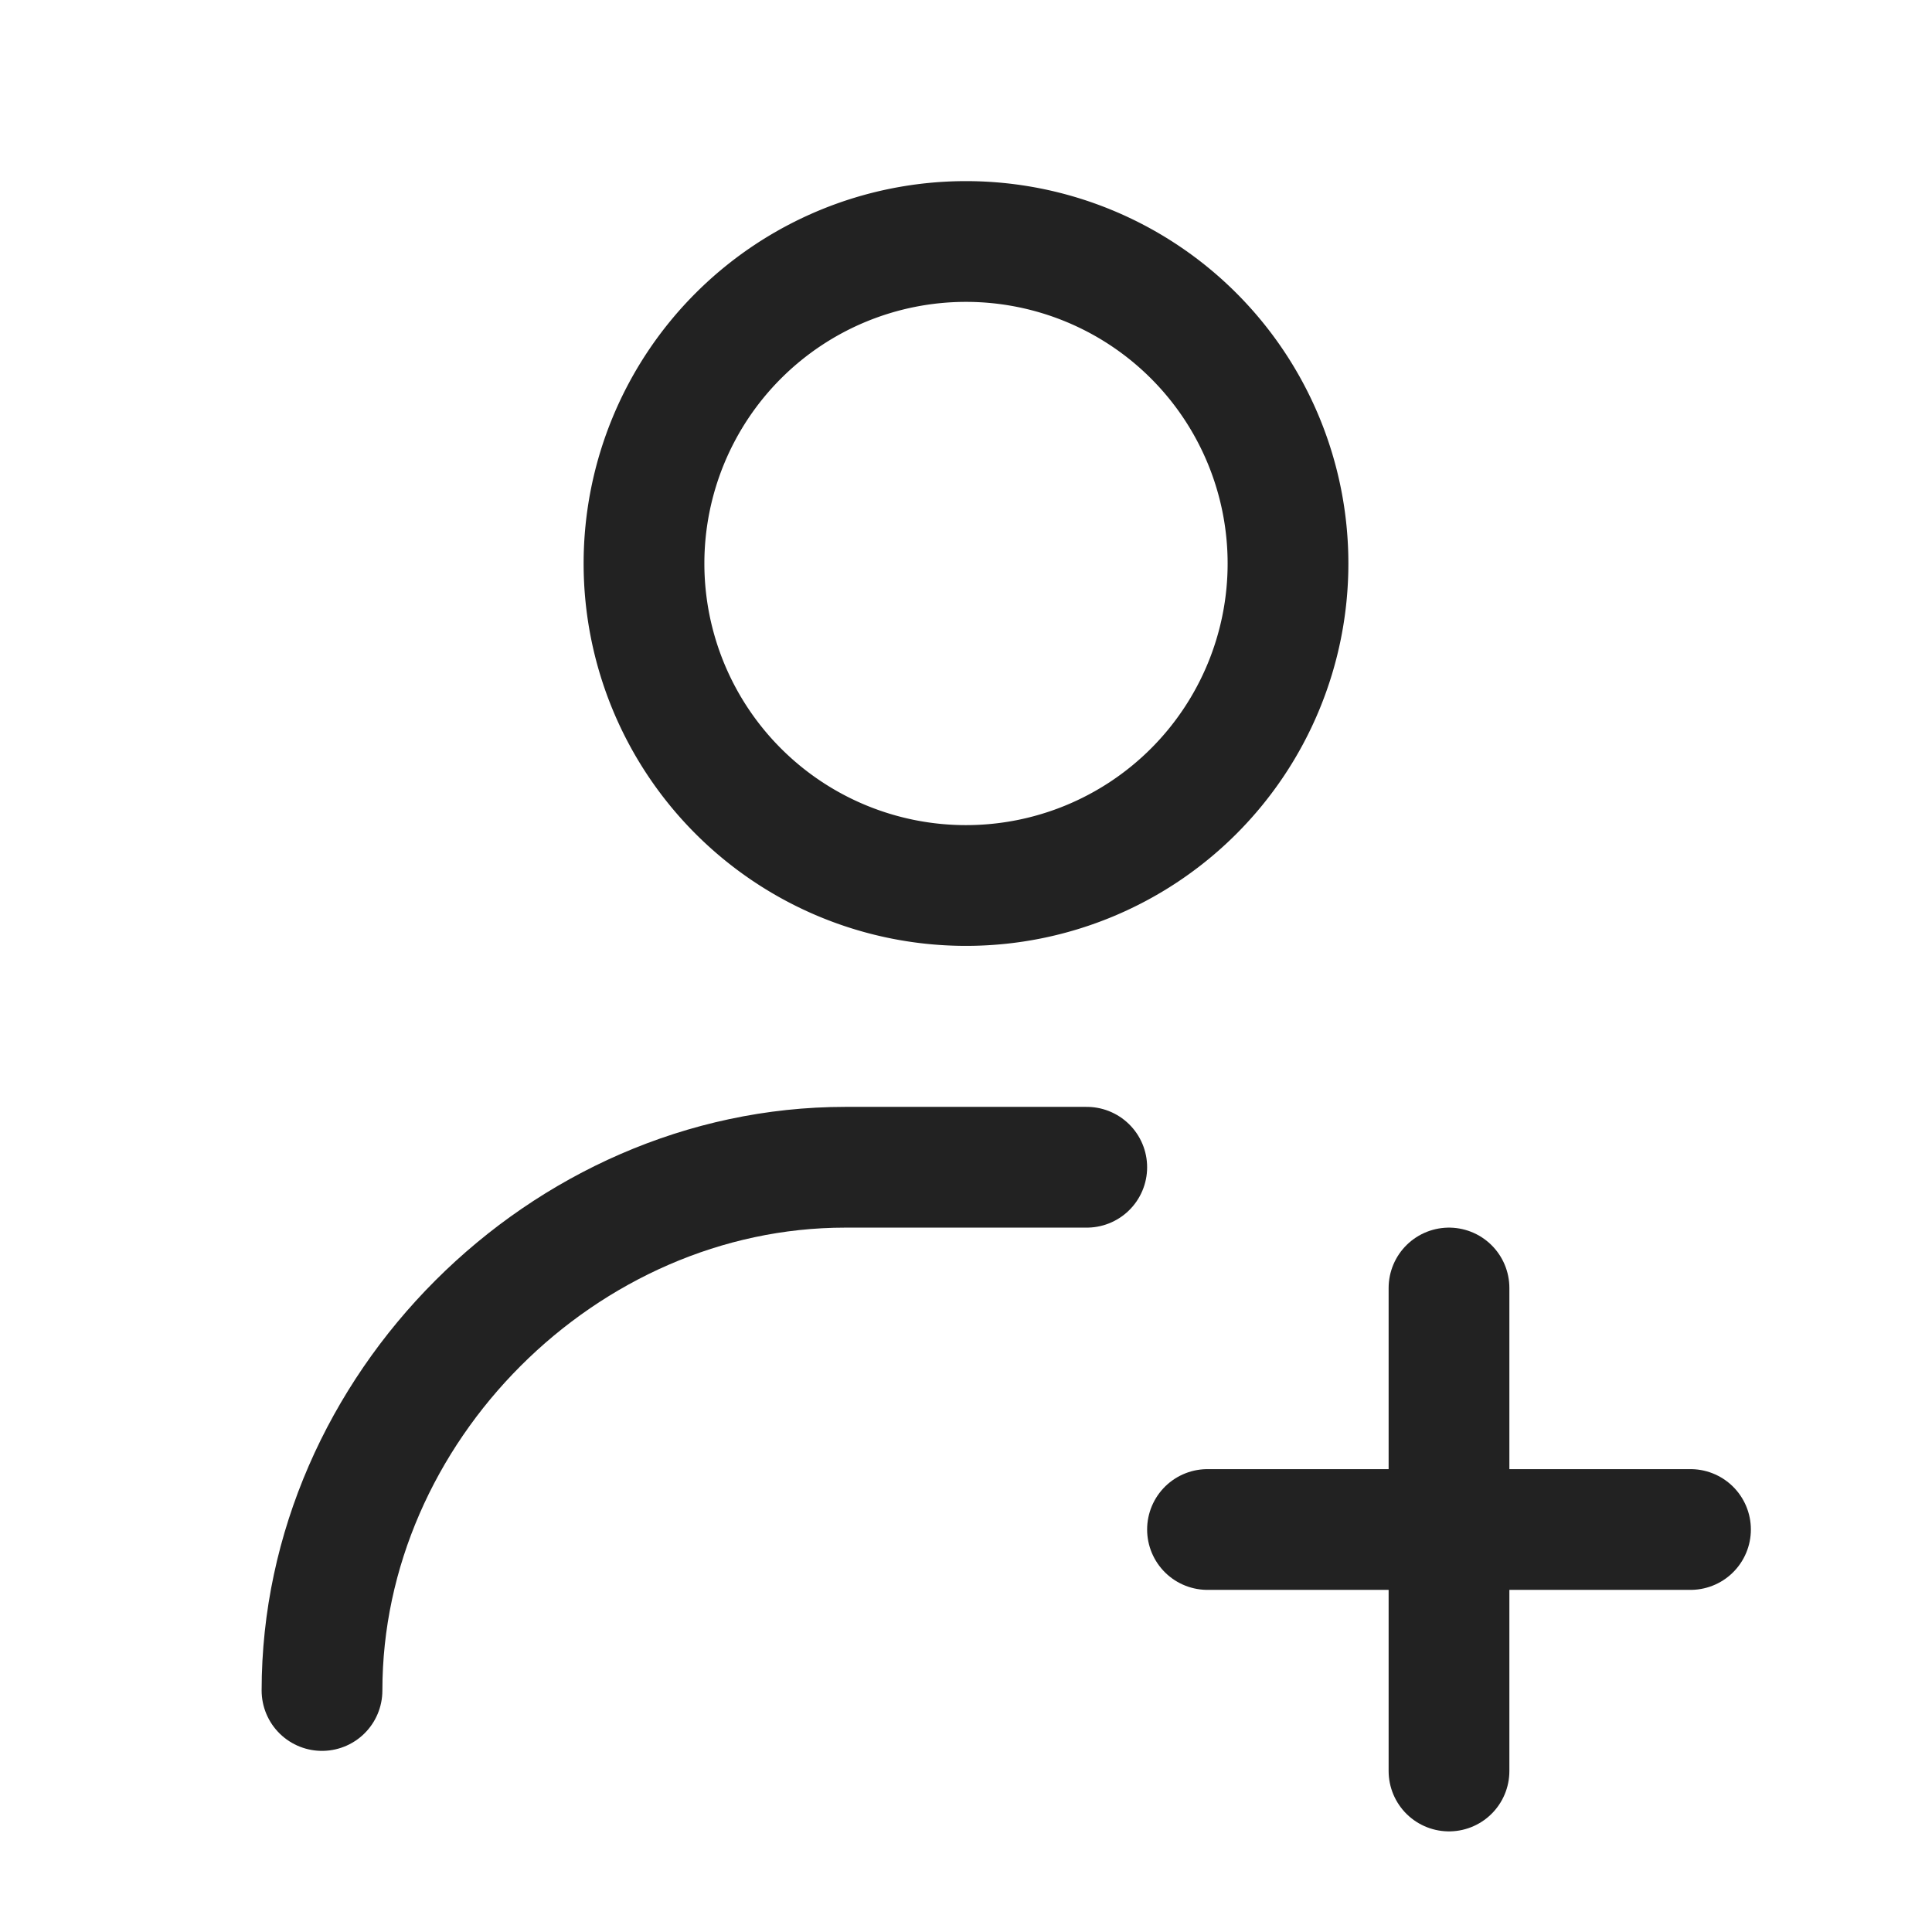
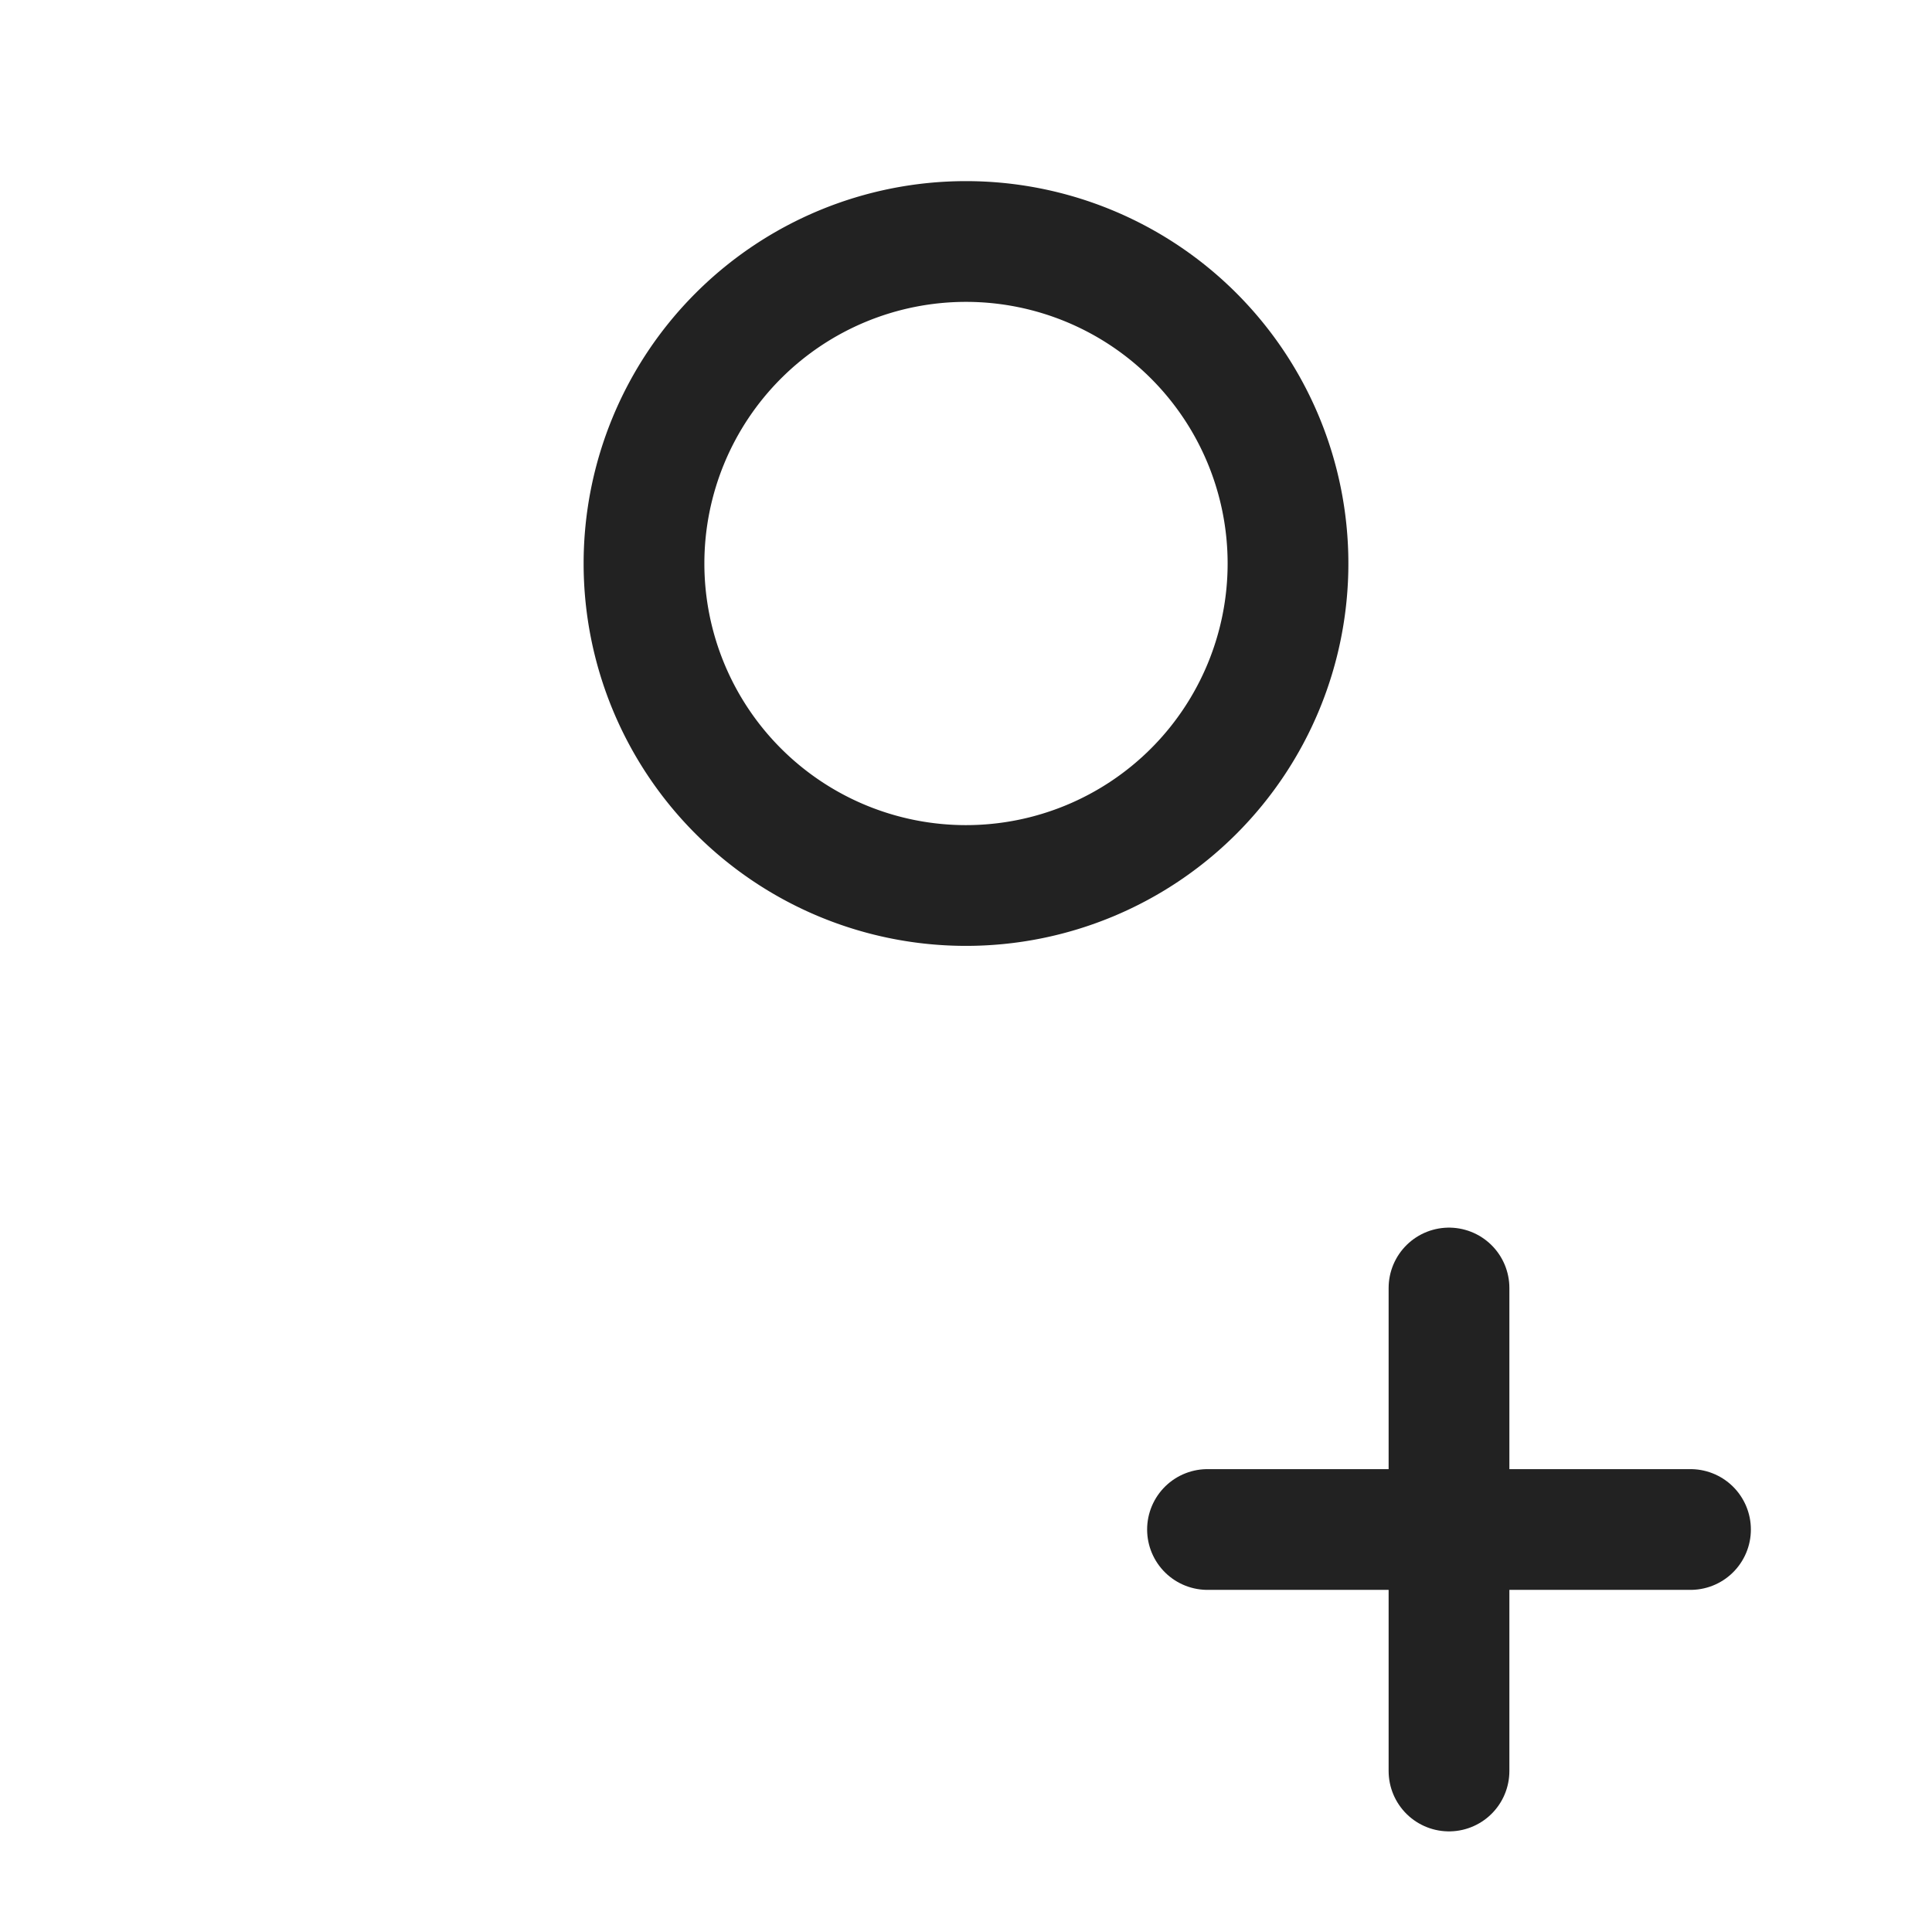
<svg xmlns="http://www.w3.org/2000/svg" xmlns:xlink="http://www.w3.org/1999/xlink" width="24" height="24">
  <defs>
    <symbol id="icon-register" viewBox="0 0 24 24" fill="none" stroke="#222222" stroke-width="1.5px" stroke-linecap="round" stroke-linejoin="round">
      <path d="M16 7a4 4 0 1 0-8 0 4 4 0 0 0 8 0Z" stroke="#222222" fill="none" stroke-width="1.5px" />
-       <path d="M4 21c0-3.5 3-6.5 6.5-6.5h3" stroke="#222222" fill="none" stroke-width="1.5px" />
      <path d="M18 16v6" stroke="#222222" fill="none" stroke-width="1.5px" />
      <path d="M21 19h-6" stroke="#222222" fill="none" stroke-width="1.5px" />
    </symbol>
  </defs>
  <use xlink:href="#icon-register" />
</svg>